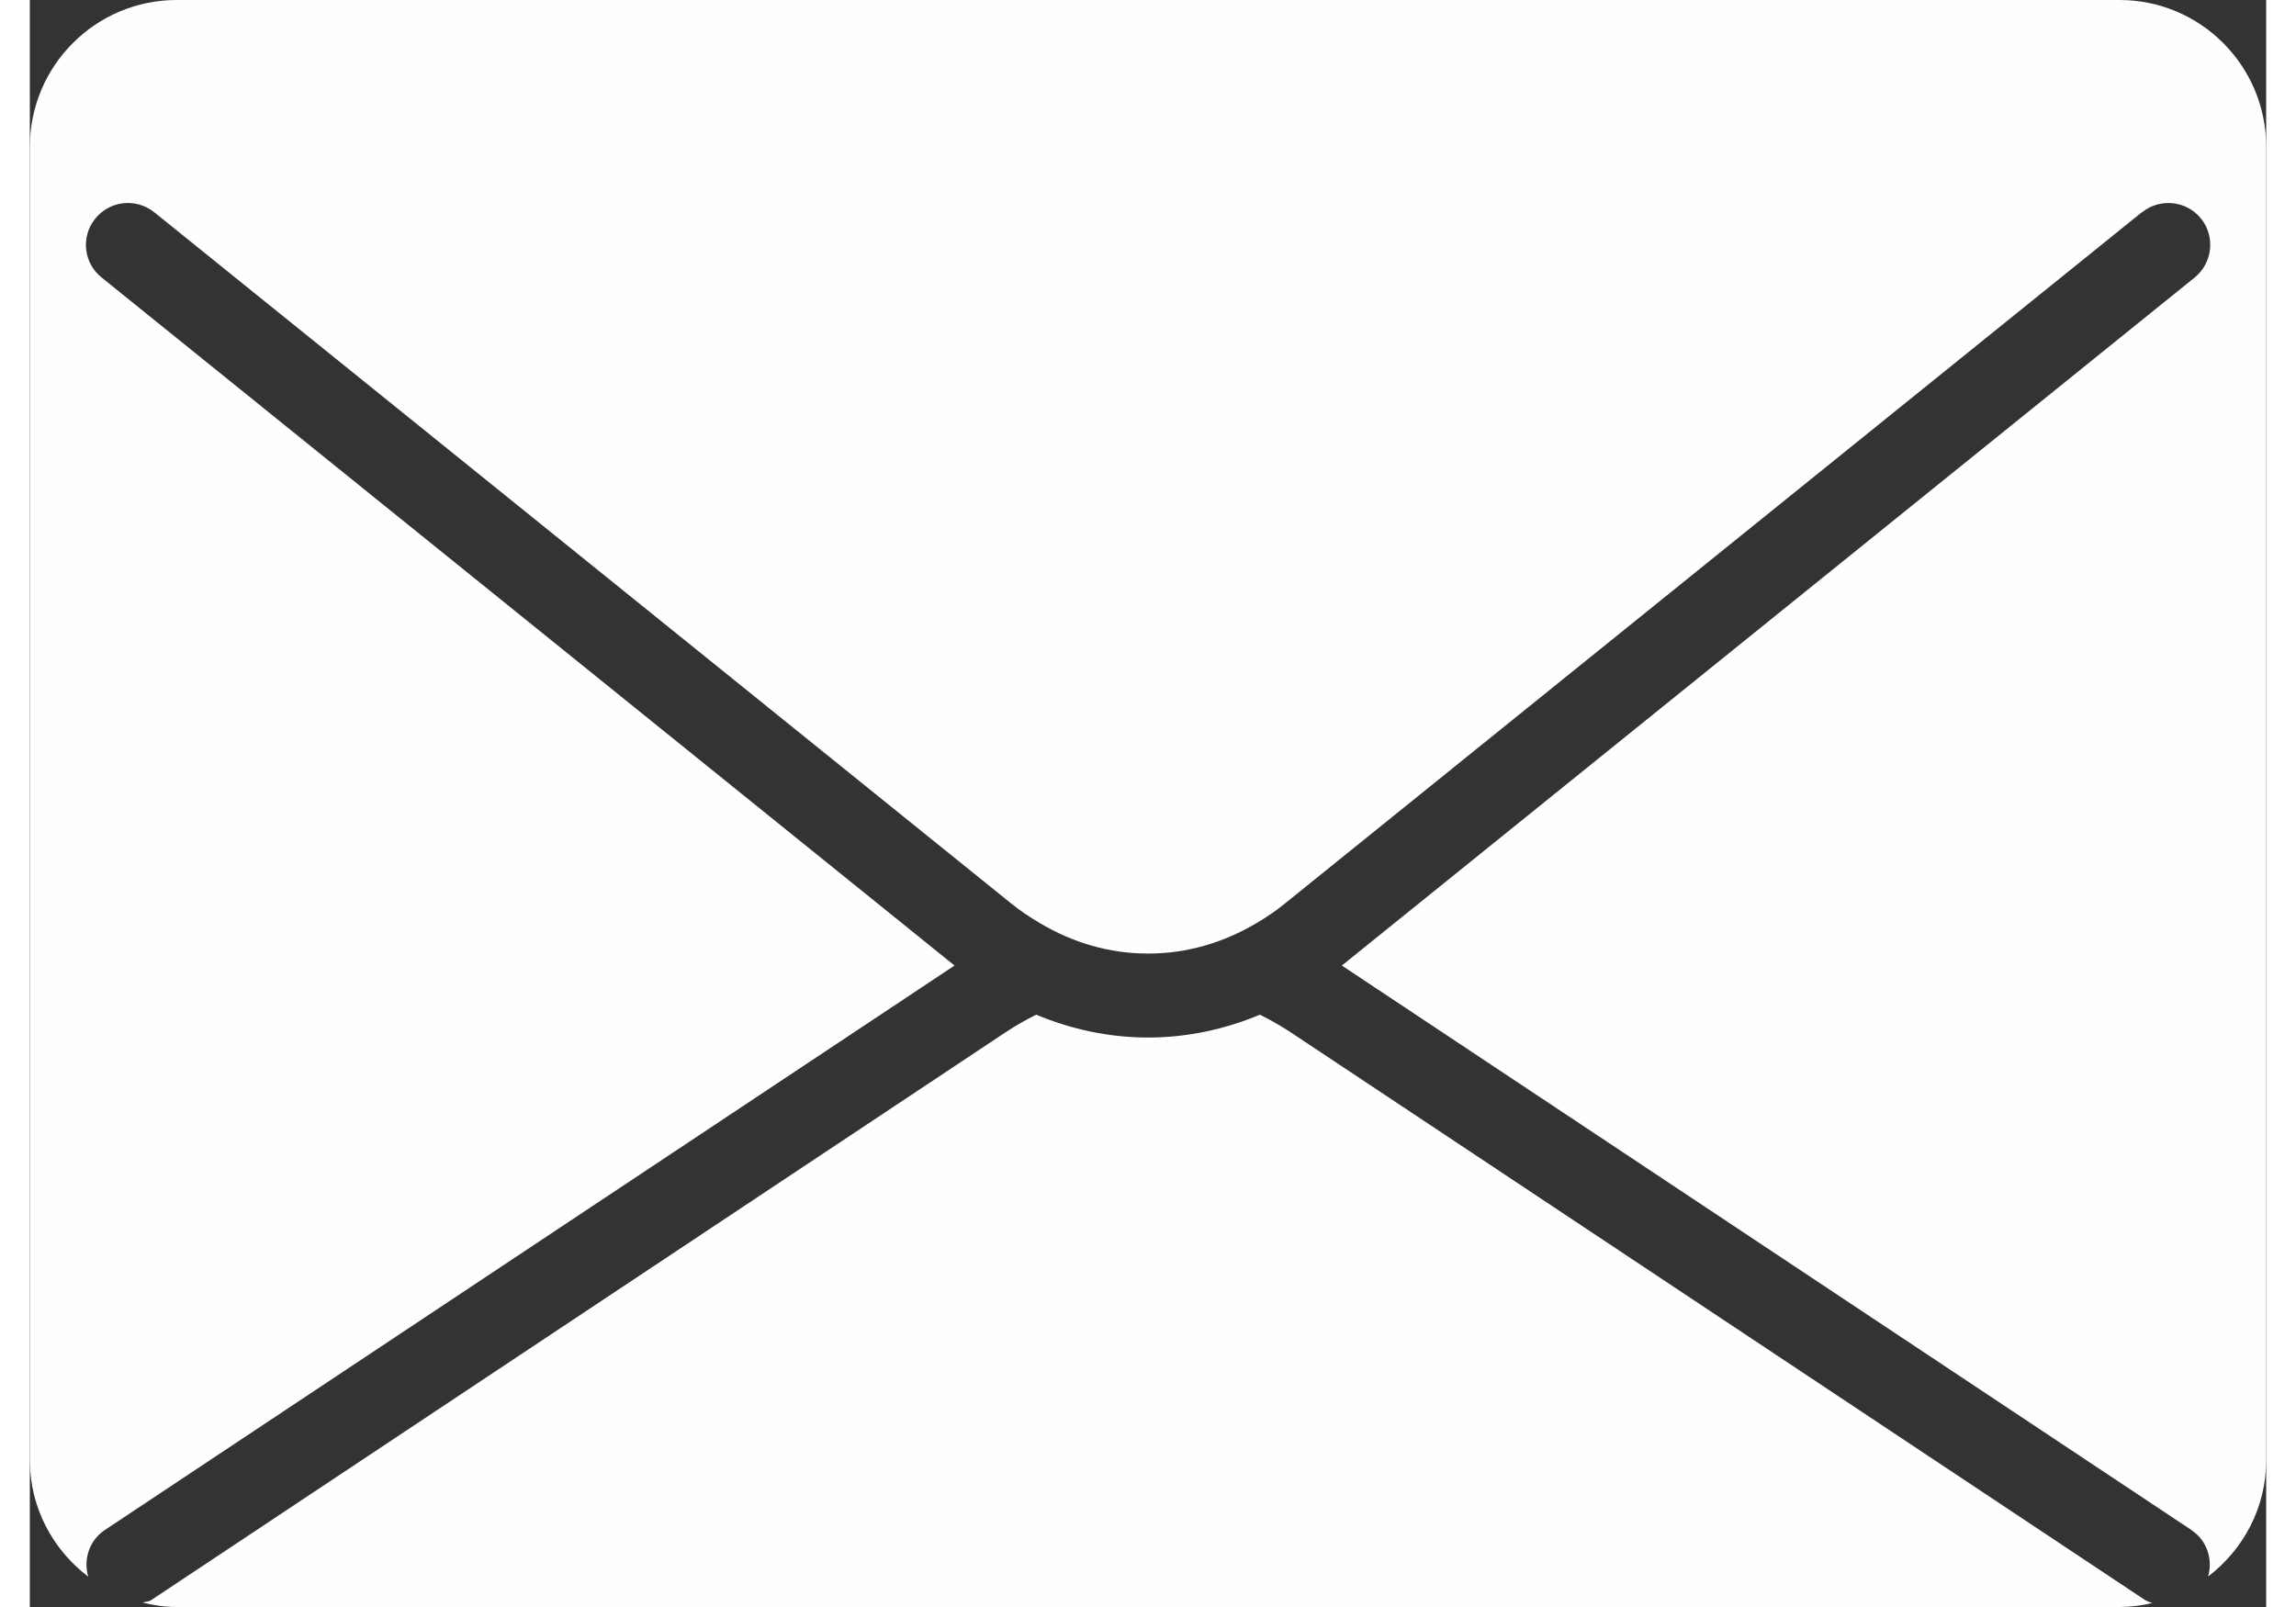
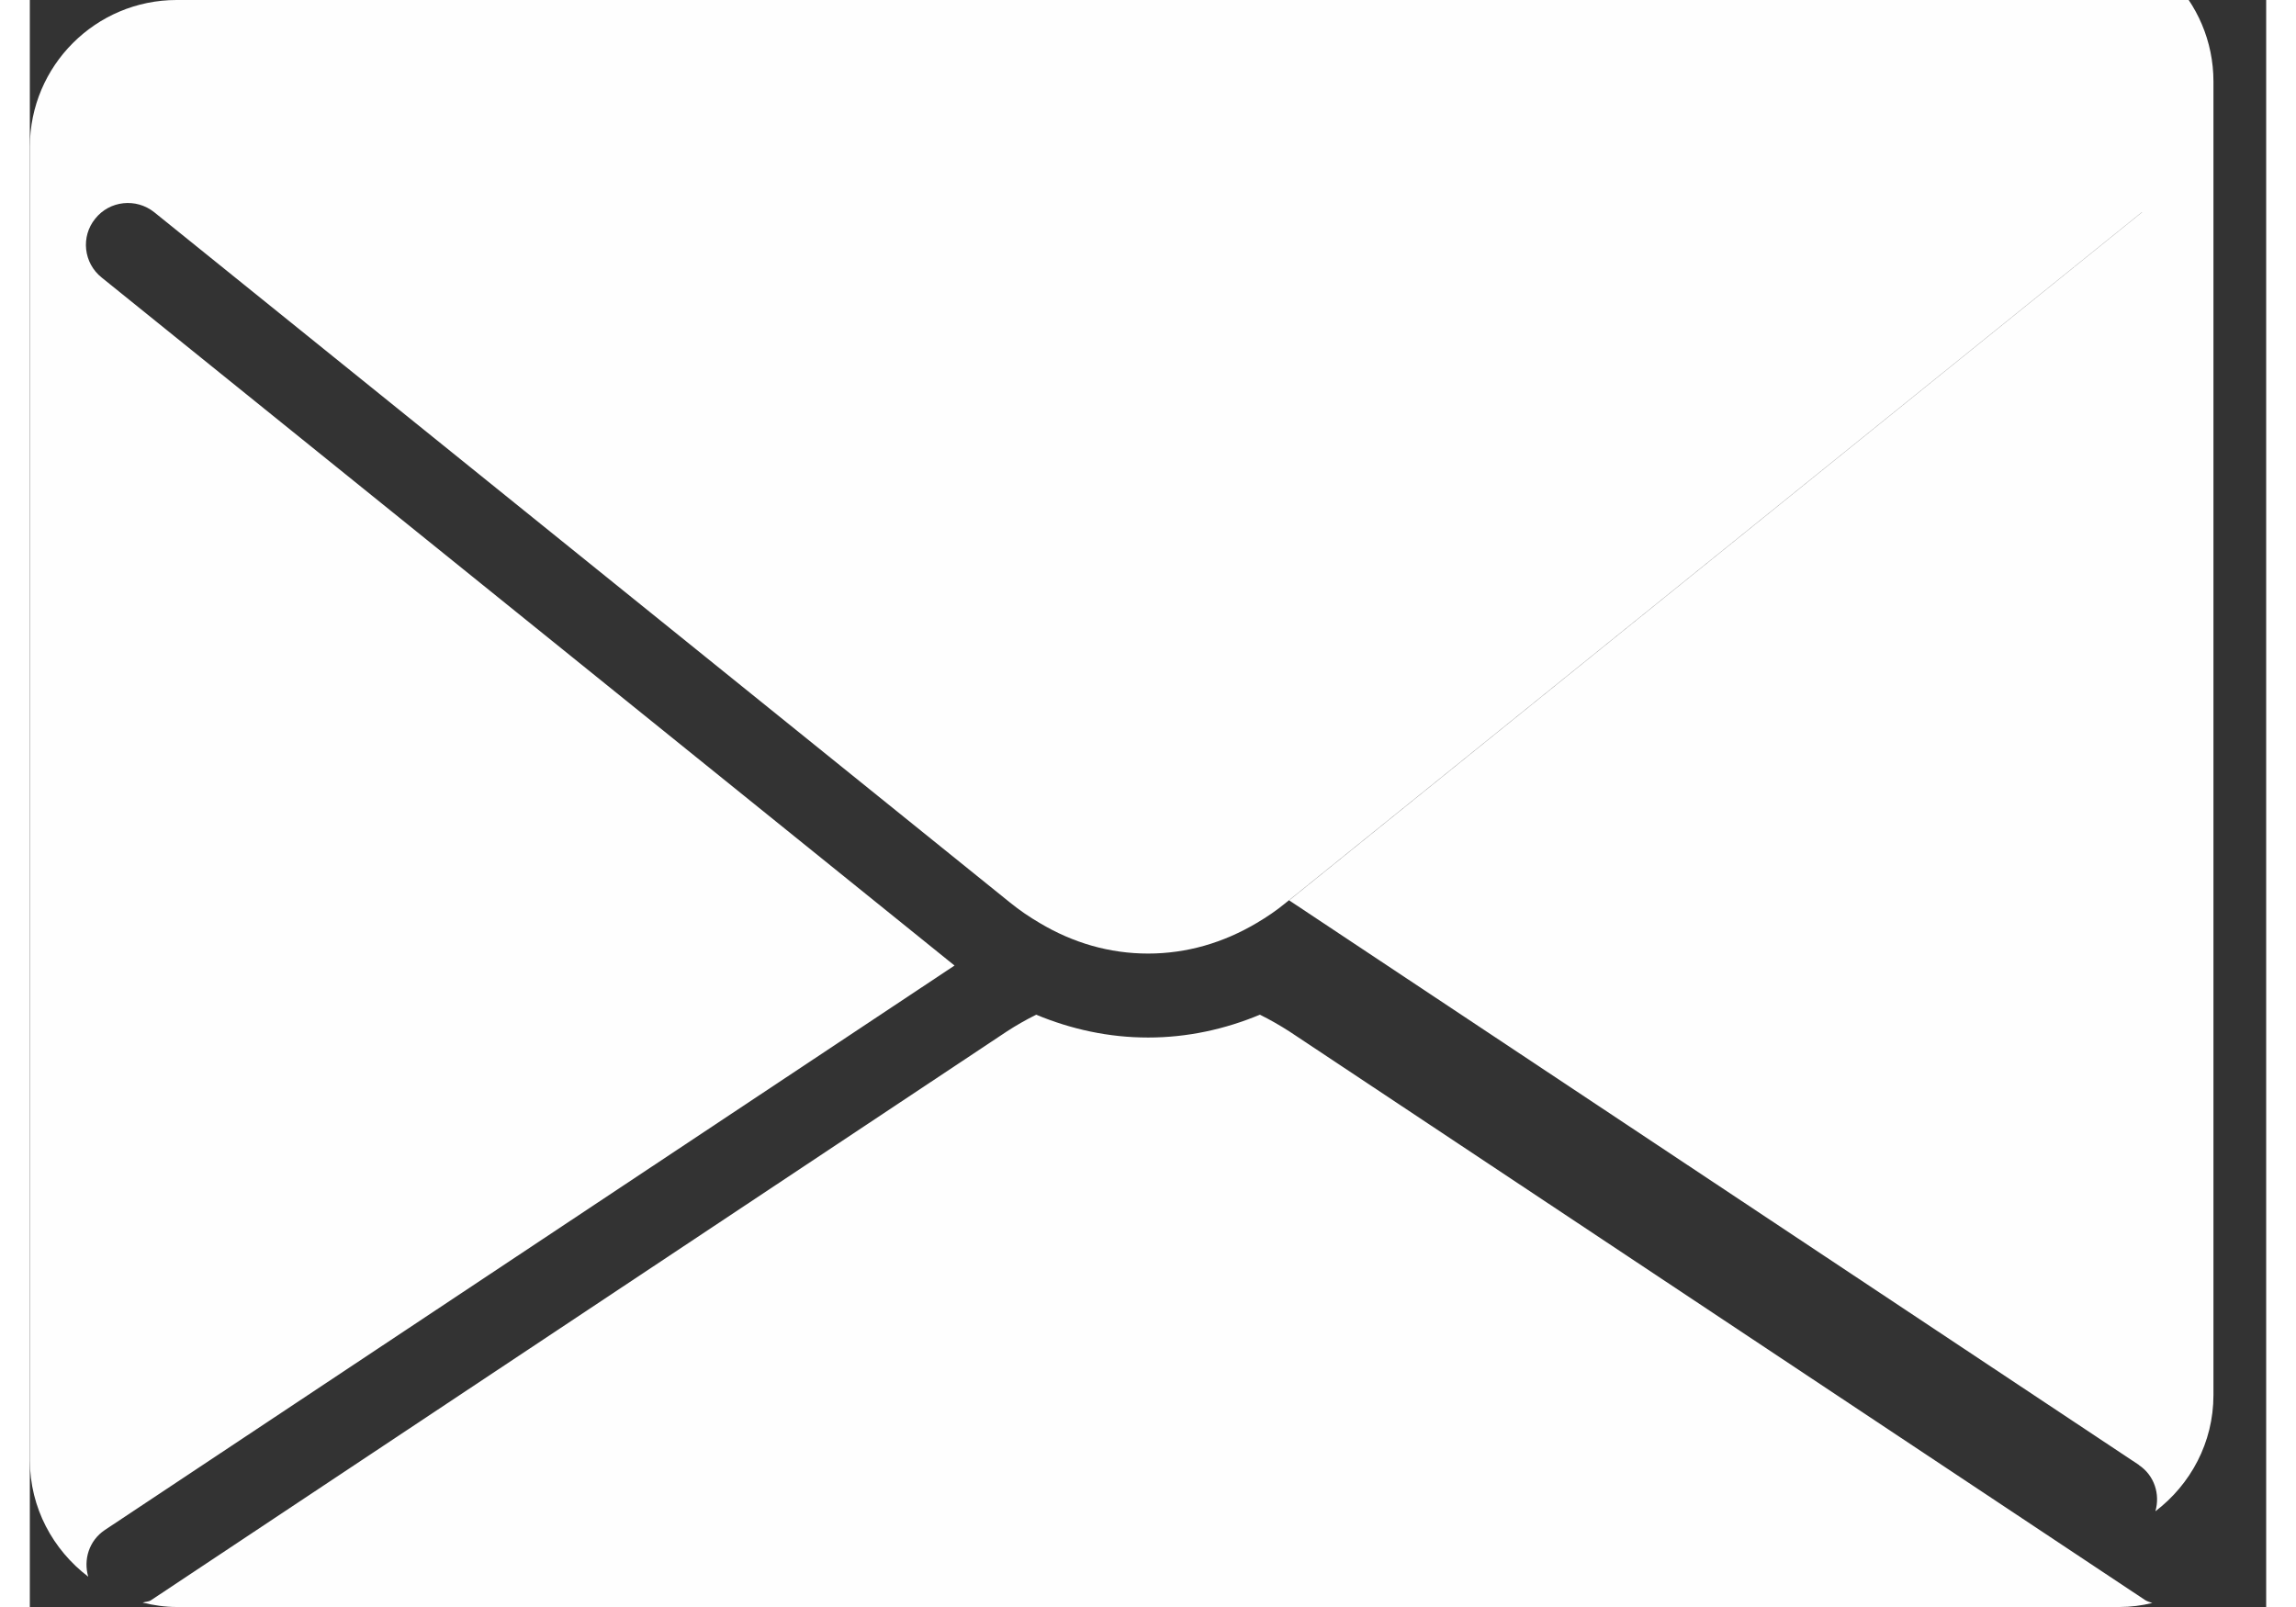
<svg xmlns="http://www.w3.org/2000/svg" xml:space="preserve" width="20px" height="14px" version="1.1" style="shape-rendering:geometricPrecision; text-rendering:geometricPrecision; image-rendering:optimizeQuality; fill-rule:evenodd; clip-rule:evenodd" viewBox="0 0 49078 35271">
  <rect x="0" y="0" width="49078" height="35271" fill="#333333" stroke="none" />
  <defs>
    <style type="text/css">
   
    .fil0 {fill:#FEFEFE;fill-rule:nonzero}
   
  </style>
  </defs>
  <g id="Capa_x0020_1">
-     <path class="fil0" d="M27641 22638c-210,-134 -422,-257 -647,-367 -761,318 -1589,501 -2449,501l-4 0c-865,0 -1688,-182 -2456,-501 -221,110 -438,233 -643,367l-18779 12482c-57,40 -127,32 -187,55 241,58 488,96 746,96l42638 0c248,0 487,-32 719,-88 -52,-21 -104,-31 -156,-63l-18782 -12482zm18219 -22638l0 0 -42638 0c-1775,0 -3221,1443 -3221,3221l0 28830c0,1045 508,1966 1281,2555 -110,-376 18,-791 361,-1023l18650 -12391 -18717 -15101c-398,-318 -461,-899 -141,-1291 317,-399 898,-458 1294,-143l18784 15154c207,168 425,316 649,447 728,435 1530,671 2379,671 847,0 1651,-236 2384,-671 222,-131 441,-279 643,-447l18783 -15154 1 3c396,-318 979,-259 1298,140 316,392 251,973 -141,1291l-18716 15101 18648 12391 0 3c342,229 470,641 363,1015 770,-587 1274,-1506 1274,-2550l0 -28830c0,-1778 -1443,-3221 -3218,-3221z" />
+     <path class="fil0" d="M27641 22638c-210,-134 -422,-257 -647,-367 -761,318 -1589,501 -2449,501l-4 0c-865,0 -1688,-182 -2456,-501 -221,110 -438,233 -643,367l-18779 12482c-57,40 -127,32 -187,55 241,58 488,96 746,96l42638 0c248,0 487,-32 719,-88 -52,-21 -104,-31 -156,-63l-18782 -12482zm18219 -22638l0 0 -42638 0c-1775,0 -3221,1443 -3221,3221l0 28830c0,1045 508,1966 1281,2555 -110,-376 18,-791 361,-1023l18650 -12391 -18717 -15101c-398,-318 -461,-899 -141,-1291 317,-399 898,-458 1294,-143l18784 15154c207,168 425,316 649,447 728,435 1530,671 2379,671 847,0 1651,-236 2384,-671 222,-131 441,-279 643,-447l18783 -15154 1 3l-18716 15101 18648 12391 0 3c342,229 470,641 363,1015 770,-587 1274,-1506 1274,-2550l0 -28830c0,-1778 -1443,-3221 -3218,-3221z" />
  </g>
</svg>